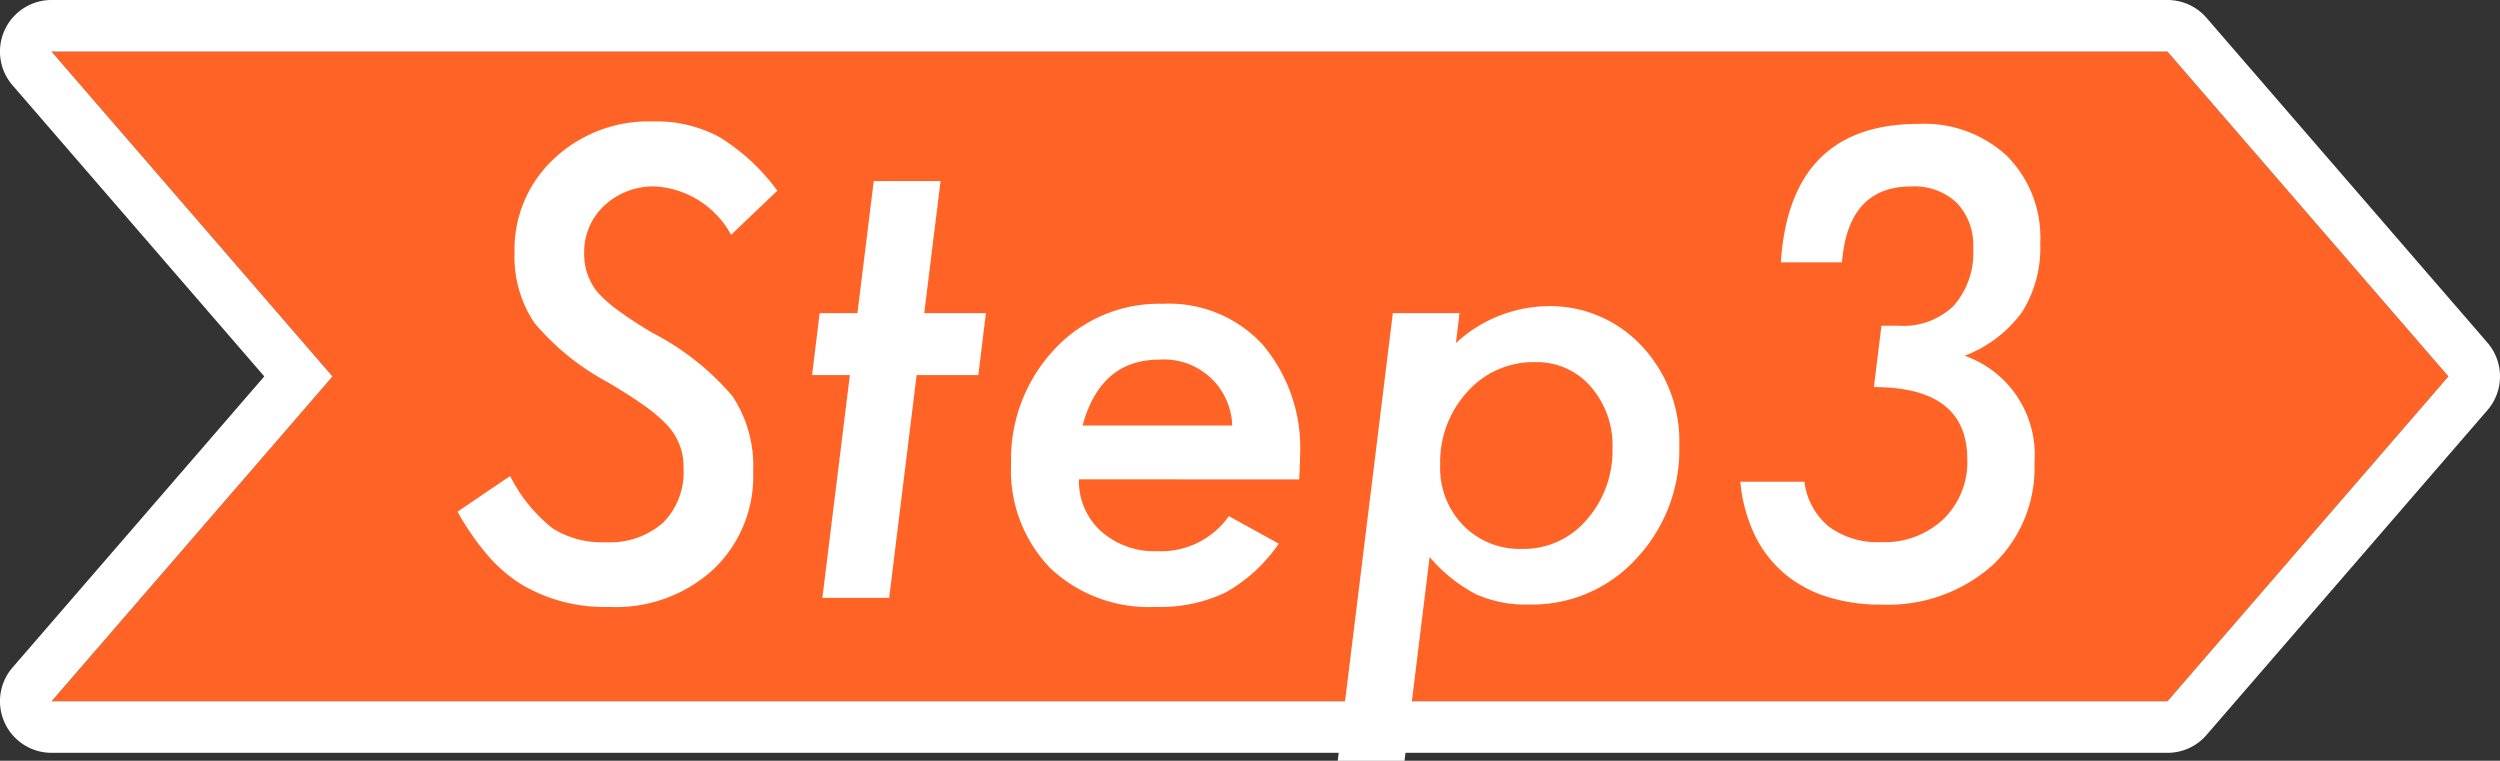
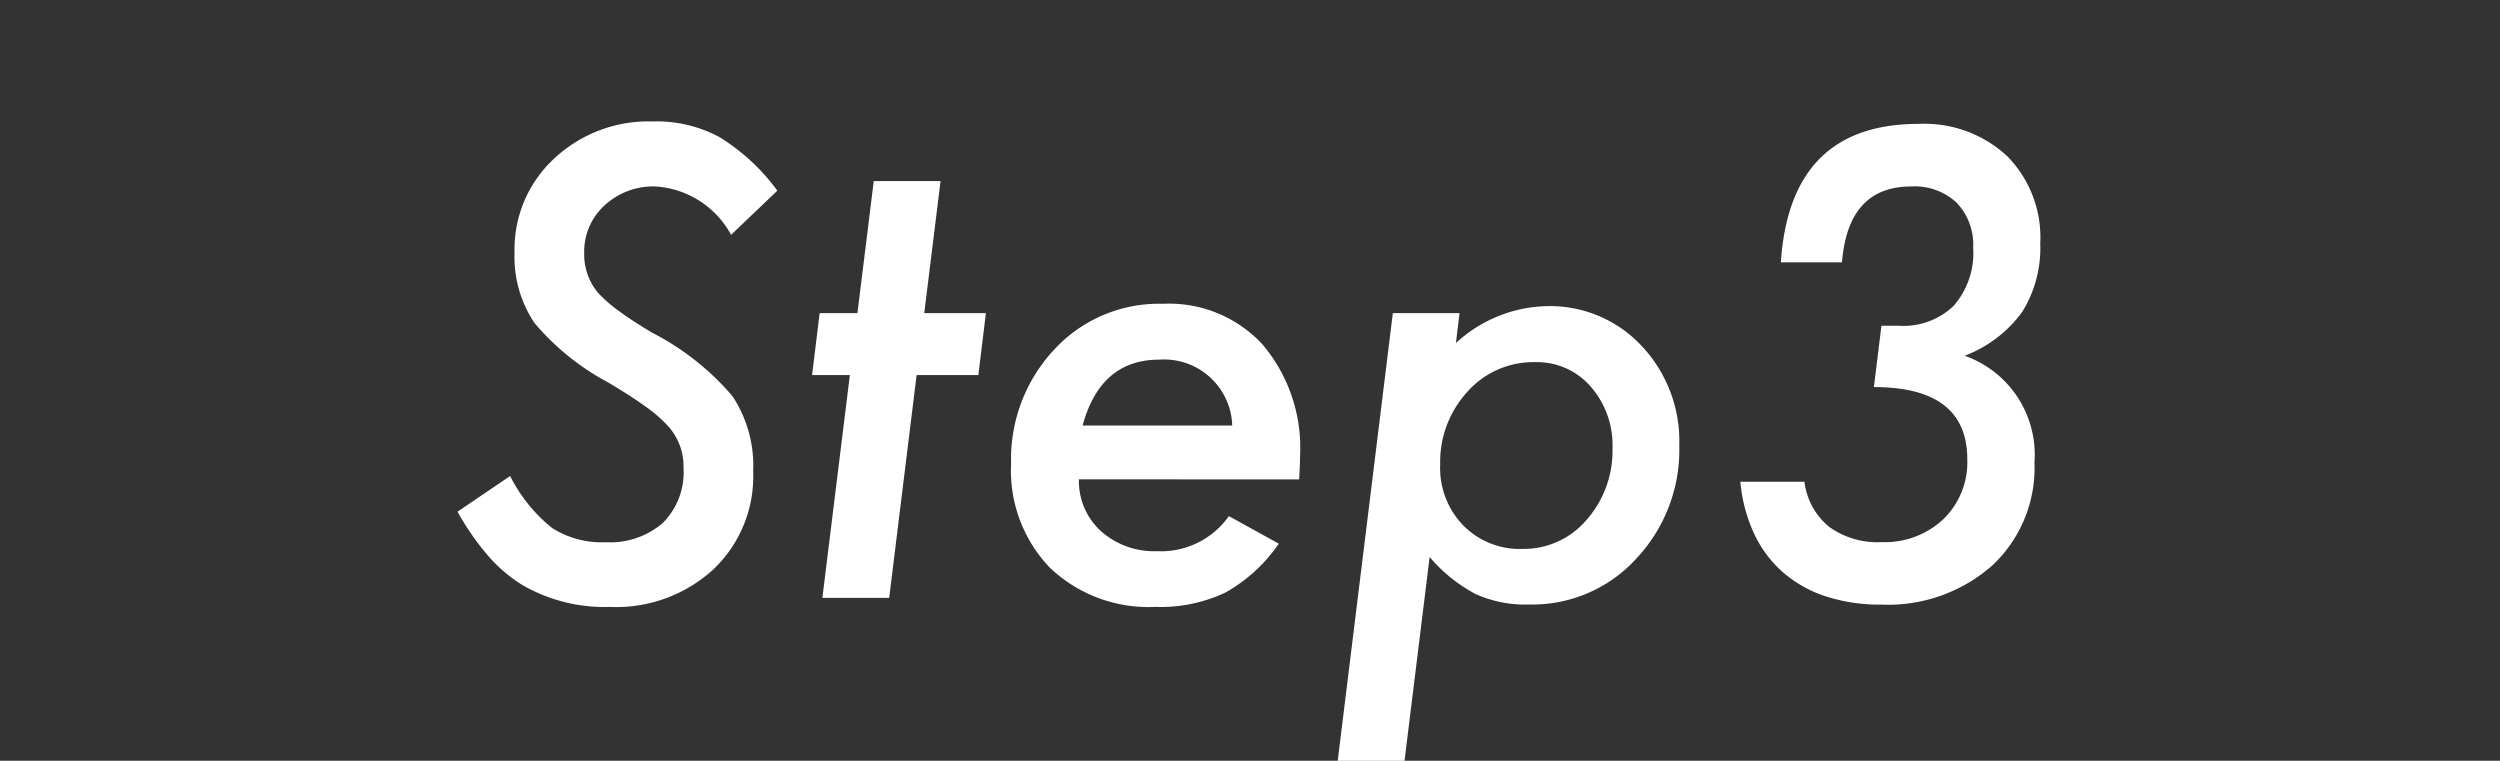
<svg xmlns="http://www.w3.org/2000/svg" width="96.924" height="29.494">
  <rect width="100%" height="100%" fill="#333333" stroke="none" />
  <g data-name="グループ 13666">
-     <path data-name="パス 39185" d="M2 2.001l10.892 12.594L2 27.188h82.032l10.892-12.594L84.032 2z" fill="#ff6426" />
-     <path data-name="パス 39185 - アウトライン" d="M2 2.001l10.892 12.594L2 27.188h82.032l10.892-12.594L84.032 2H2m0-2h82.032a2 2 0 011.513.691l10.892 12.594a2 2 0 010 2.617L85.545 28.496a2 2 0 01-1.513.691H2a2 2 0 01-1.513-3.309l9.76-11.285L.487 3.308A2 2 0 012-.001z" fill="#fff" />
    <path data-name="パス 40453" d="M30.137 7.393l-1.793 1.711a3.589 3.589 0 00-2.93-1.875 2.777 2.777 0 00-1.98.738 2.435 2.435 0 00-.785 1.852 2.316 2.316 0 00.539 1.535 5.246 5.246 0 00.791.691q.521.387 1.307.855a10.218 10.218 0 013.114 2.462 4.9 4.9 0 01.8 2.916 4.969 4.969 0 01-1.547 3.8 5.582 5.582 0 01-4.02 1.452 6.337 6.337 0 01-3.41-.867 5.779 5.779 0 01-1.313-1.131 10.162 10.162 0 01-1.172-1.694l2.039-1.383a6.085 6.085 0 001.629 2.016 3.575 3.575 0 002.074.551 3.126 3.126 0 002.22-.75 2.776 2.776 0 00.8-2.133 2.324 2.324 0 00-.586-1.605 5.232 5.232 0 00-.873-.762q-.58-.422-1.471-.949a9.717 9.717 0 01-2.848-2.3 4.6 4.6 0 01-.773-2.73 4.789 4.789 0 011.523-3.633 5.346 5.346 0 013.848-1.451 5.118 5.118 0 012.578.609 7.916 7.916 0 012.239 2.075zm5.4 7.148l-1.064 8.637h-2.59l1.066-8.637h-1.465l.293-2.4h1.465l.633-5.121h2.59l-.633 5.121h2.391l-.293 2.4zm6.293 4.043a2.617 2.617 0 00.844 2 3.1 3.1 0 002.18.785 3.221 3.221 0 002.789-1.359l1.935 1.068a6.163 6.163 0 01-2.078 1.9 5.892 5.892 0 01-2.7.551 5.551 5.551 0 01-4.09-1.512 5.44 5.44 0 01-1.51-4.039 6.215 6.215 0 011.676-4.43 5.527 5.527 0 014.207-1.77 4.927 4.927 0 013.879 1.594 6.2 6.2 0 011.441 4.3q0 .281-.035.914zm5.943-2.086a2.642 2.642 0 00-2.824-2.555q-2.285 0-2.977 2.555zm8.813-4.359l-.141 1.16a5.369 5.369 0 013.527-1.43 4.859 4.859 0 013.668 1.535 5.394 5.394 0 011.465 3.879 6.155 6.155 0 01-1.675 4.383 5.447 5.447 0 01-4.137 1.77 4.7 4.7 0 01-2.074-.4 6.054 6.054 0 01-1.793-1.441l-.973 7.9h-2.59L54 12.139zm5.93 5.25a3.455 3.455 0 00-.844-2.4 2.756 2.756 0 00-2.156-.949 3.418 3.418 0 00-2.625 1.148 4.021 4.021 0 00-1.055 2.824 3.184 3.184 0 00.891 2.355 3.066 3.066 0 002.3.914 3.2 3.2 0 002.484-1.125 4.05 4.05 0 001.005-2.767zm4.957 1.289h2.484a2.676 2.676 0 00.949 1.74 3.192 3.192 0 002.039.6 3.321 3.321 0 002.4-.891 3.075 3.075 0 00.926-2.32q0-2.8-3.621-2.8l.293-2.379h.657a2.807 2.807 0 002.139-.768 3.112 3.112 0 00.761-2.252 2.364 2.364 0 00-.633-1.74 2.379 2.379 0 00-1.77-.639q-2.449 0-2.684 2.941h-2.37q.352-5.367 5.344-5.367a4.714 4.714 0 013.434 1.254A4.49 4.49 0 0179.1 9.432a4.693 4.693 0 01-.7 2.66 4.9 4.9 0 01-2.232 1.7 4.066 4.066 0 012.707 4.136 5.175 5.175 0 01-1.641 4 6.1 6.1 0 01-4.3 1.512 6.778 6.778 0 01-2.139-.316 4.8 4.8 0 01-1.652-.92 4.572 4.572 0 01-1.125-1.488 6.052 6.052 0 01-.545-2.038z" fill="#fff" />
  </g>
</svg>